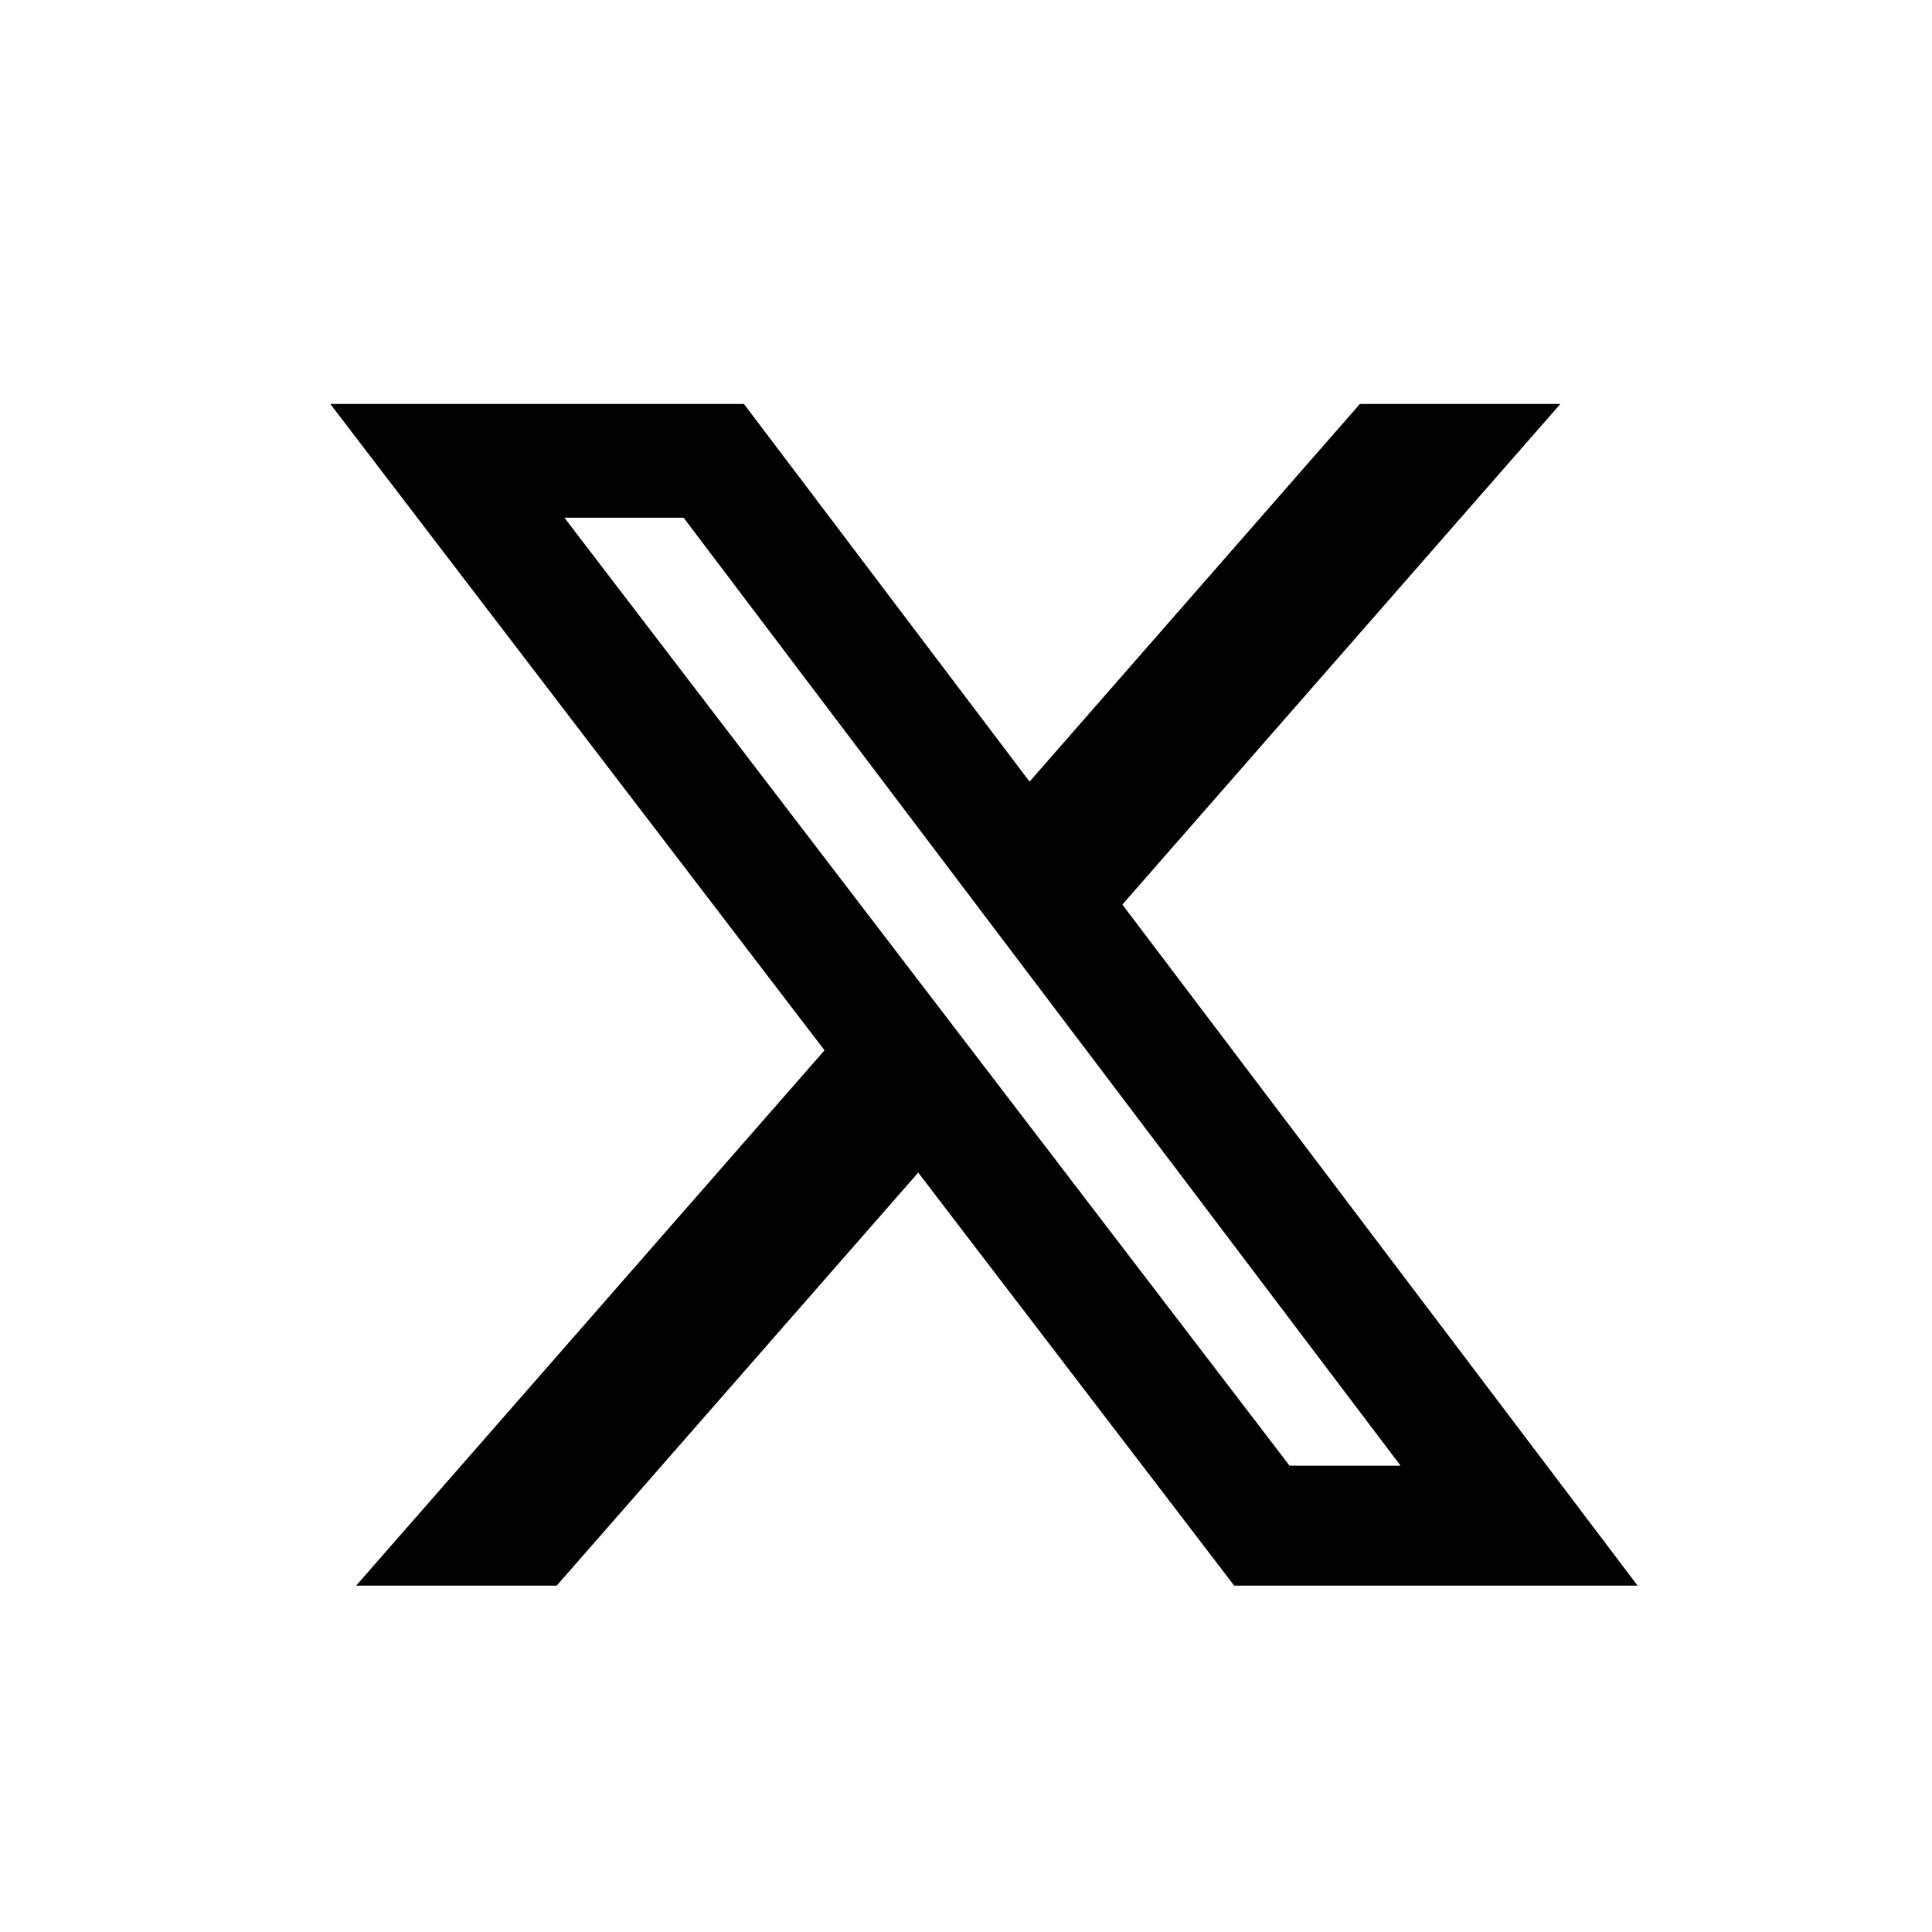
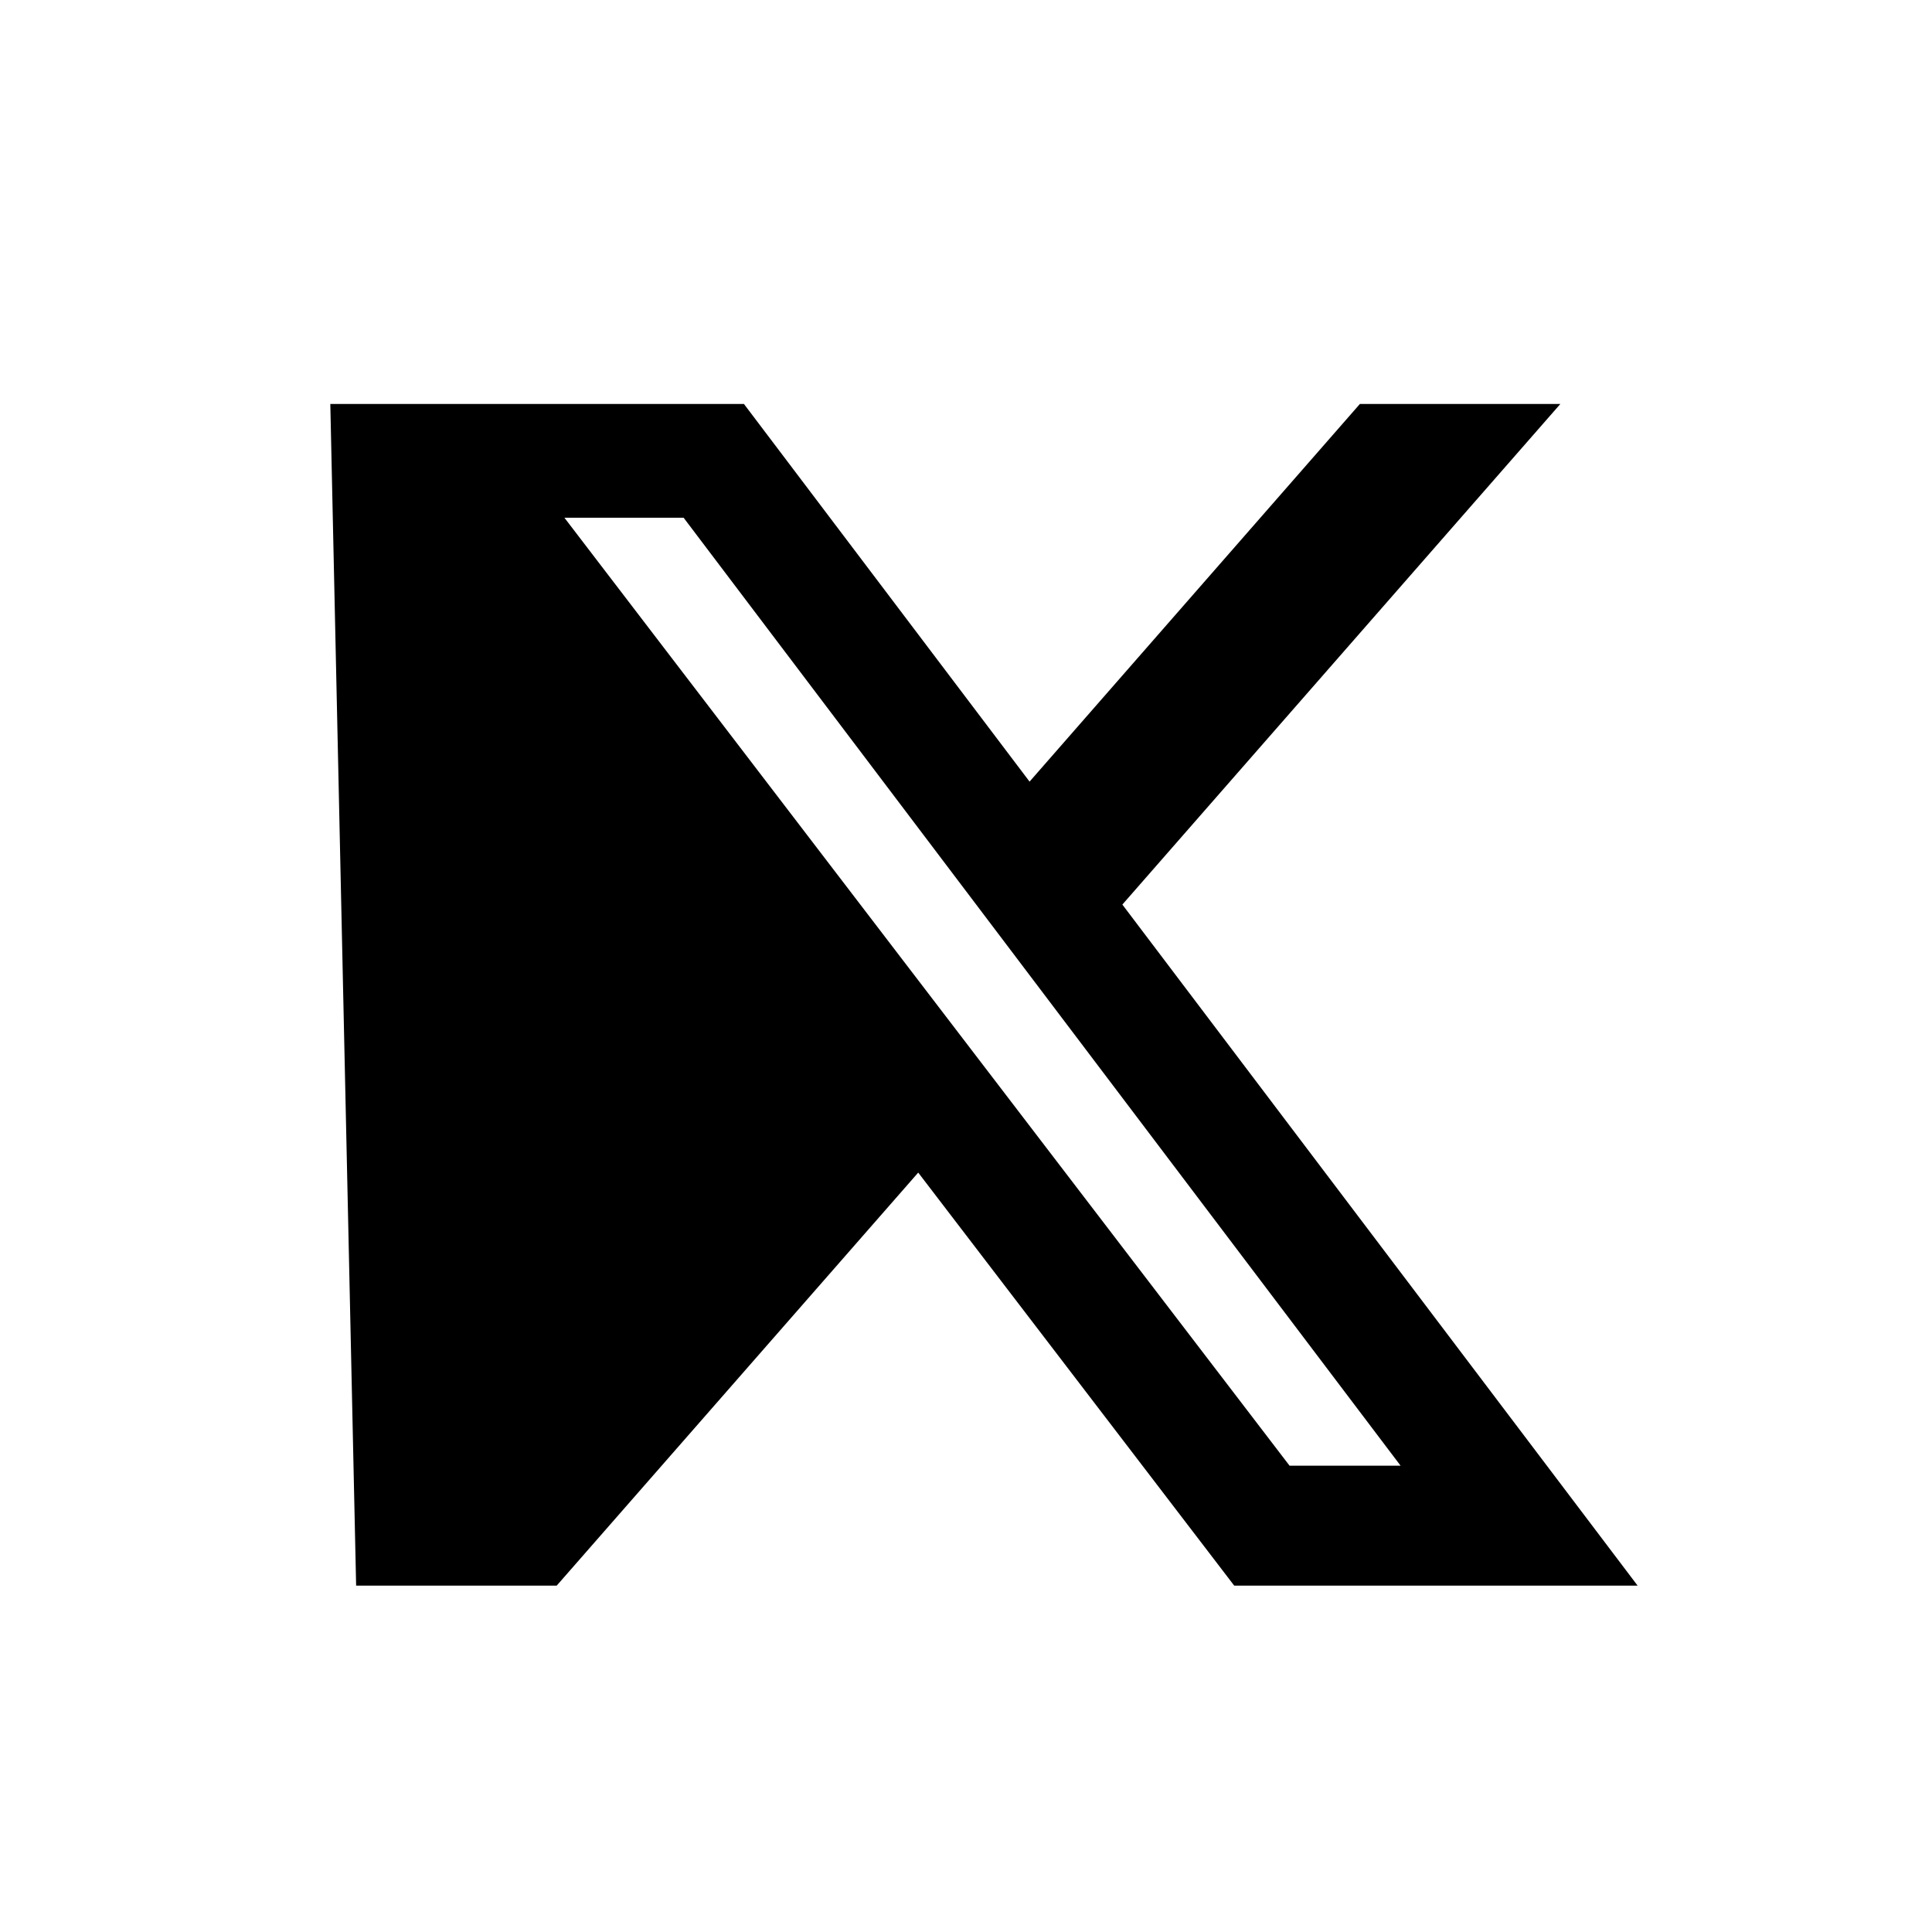
<svg xmlns="http://www.w3.org/2000/svg" fill="none" height="30" viewBox="0 0 30 30" width="30">
-   <path d="M21.116 6.273H24.229L17.428 14.046L25.429 24.622H19.165L14.258 18.208L8.644 24.622H5.53L12.803 16.309L5.129 6.273H11.552L15.987 12.137L21.116 6.273ZM20.024 22.759H21.748L10.615 8.039H8.764L20.024 22.759Z" fill="black" />
+   <path d="M21.116 6.273H24.229L17.428 14.046L25.429 24.622H19.165L14.258 18.208L8.644 24.622H5.53L5.129 6.273H11.552L15.987 12.137L21.116 6.273ZM20.024 22.759H21.748L10.615 8.039H8.764L20.024 22.759Z" fill="black" />
</svg>